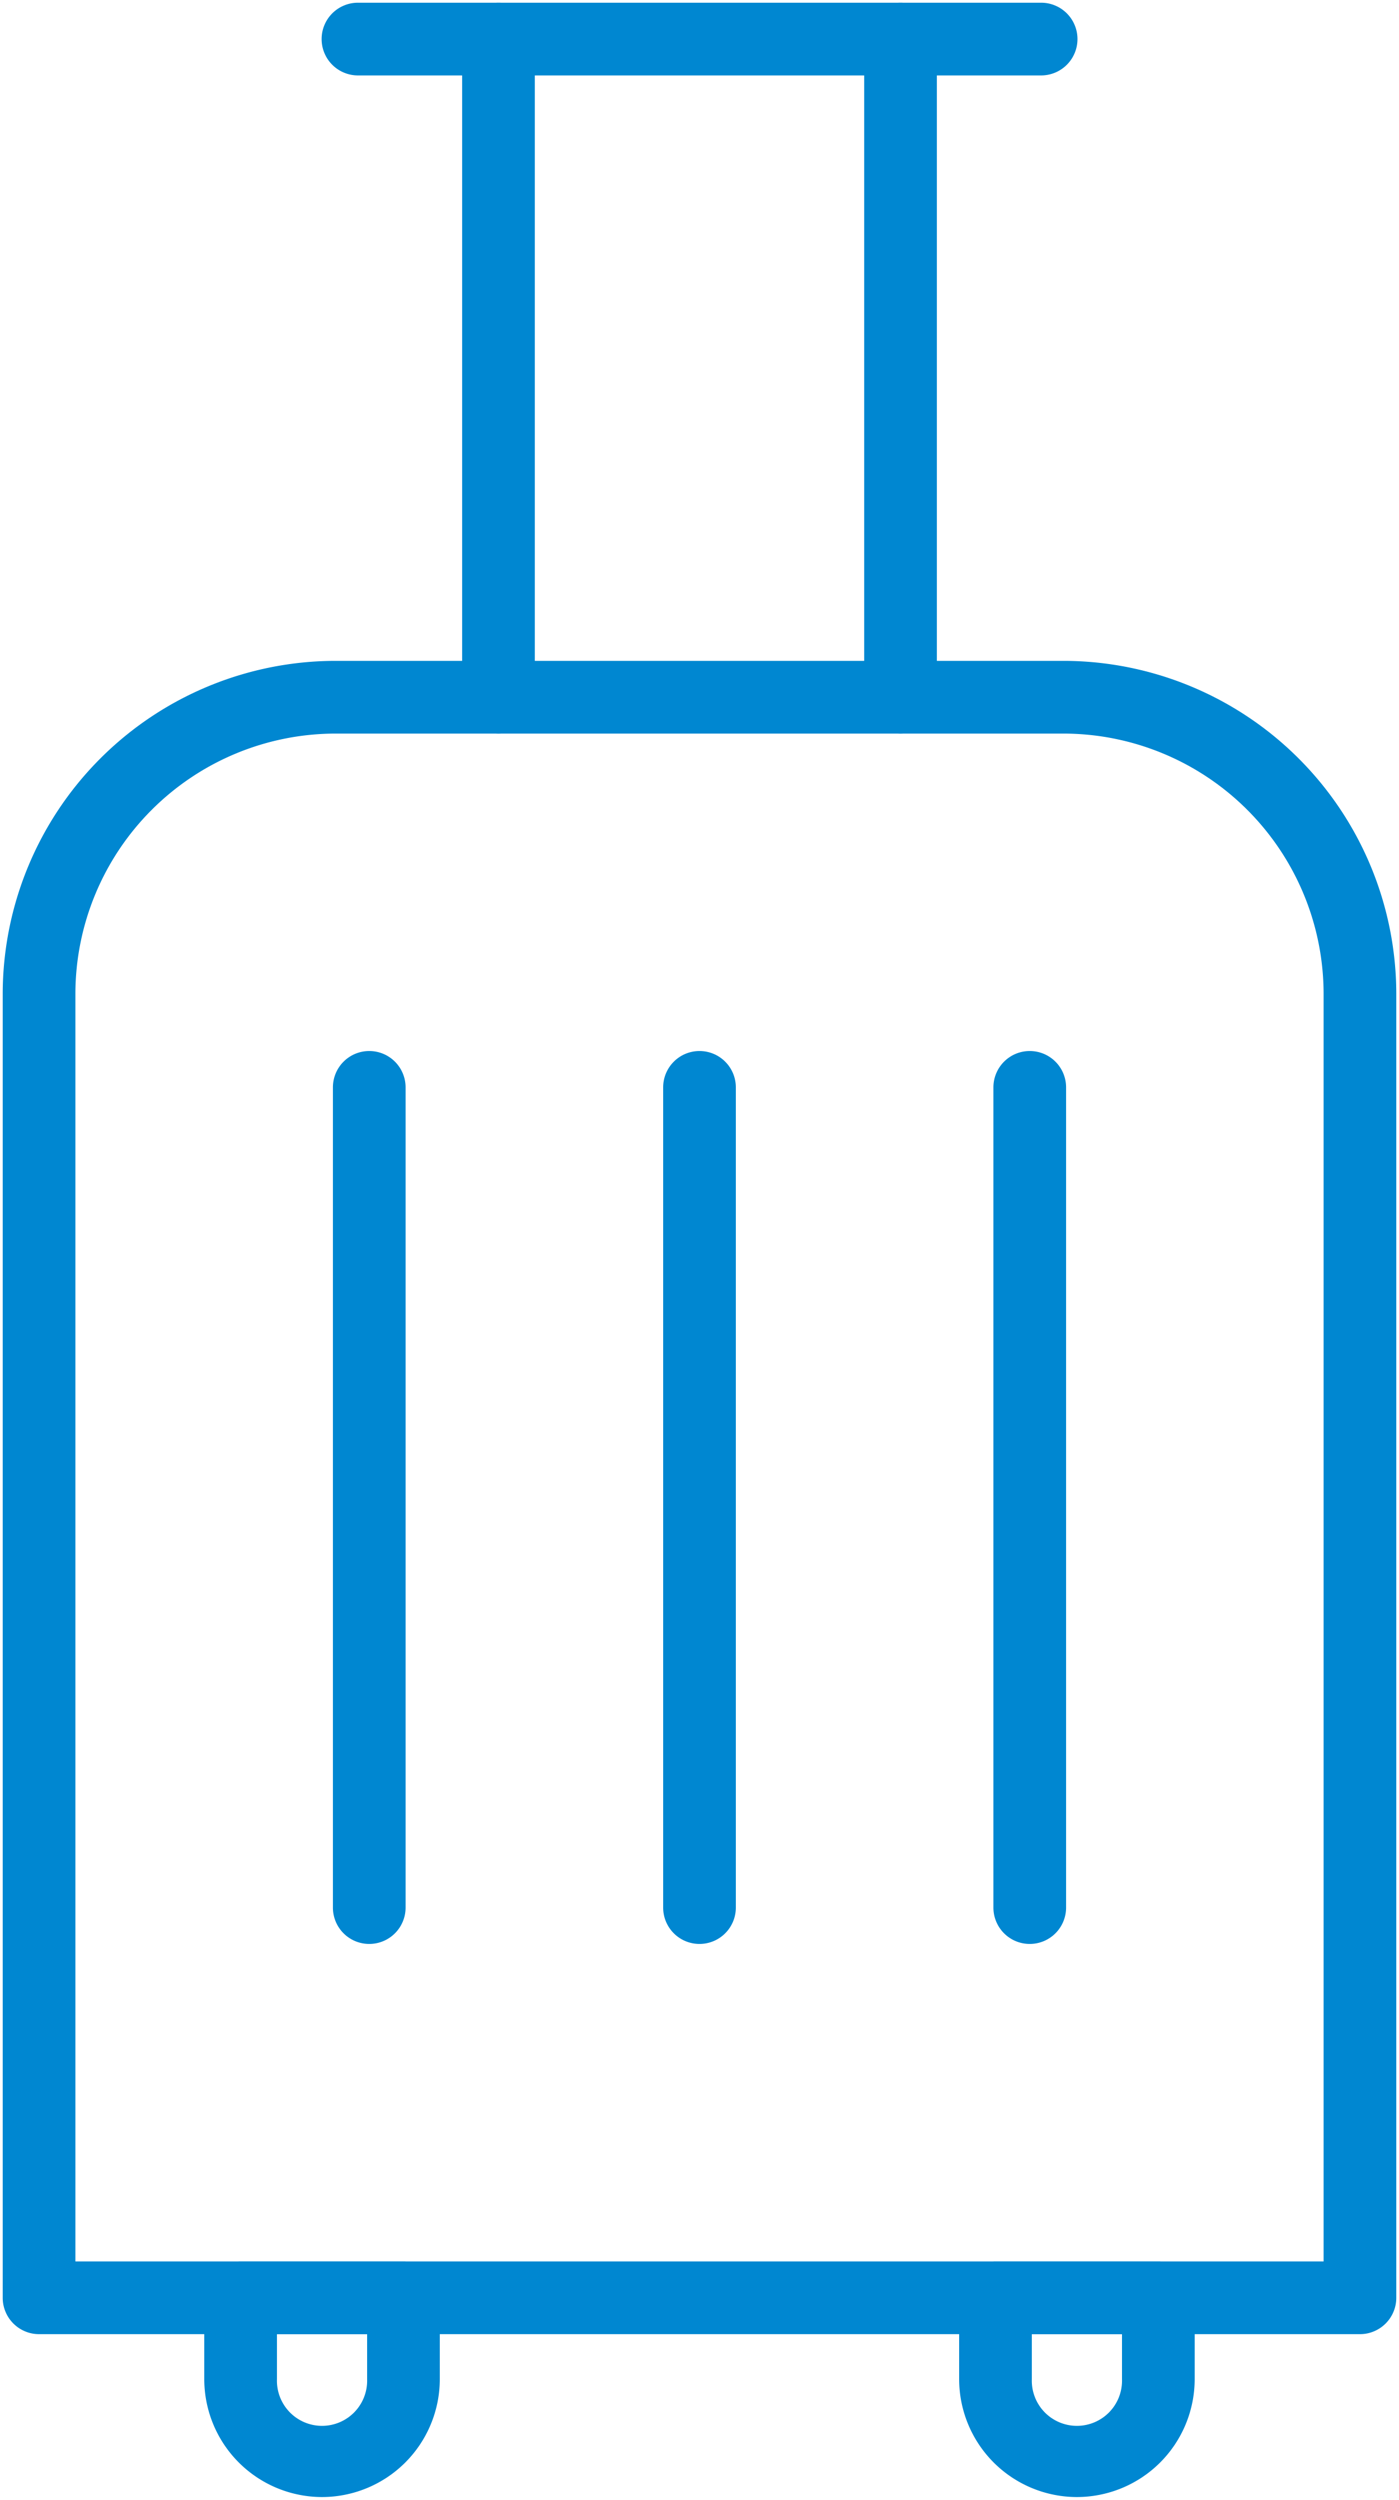
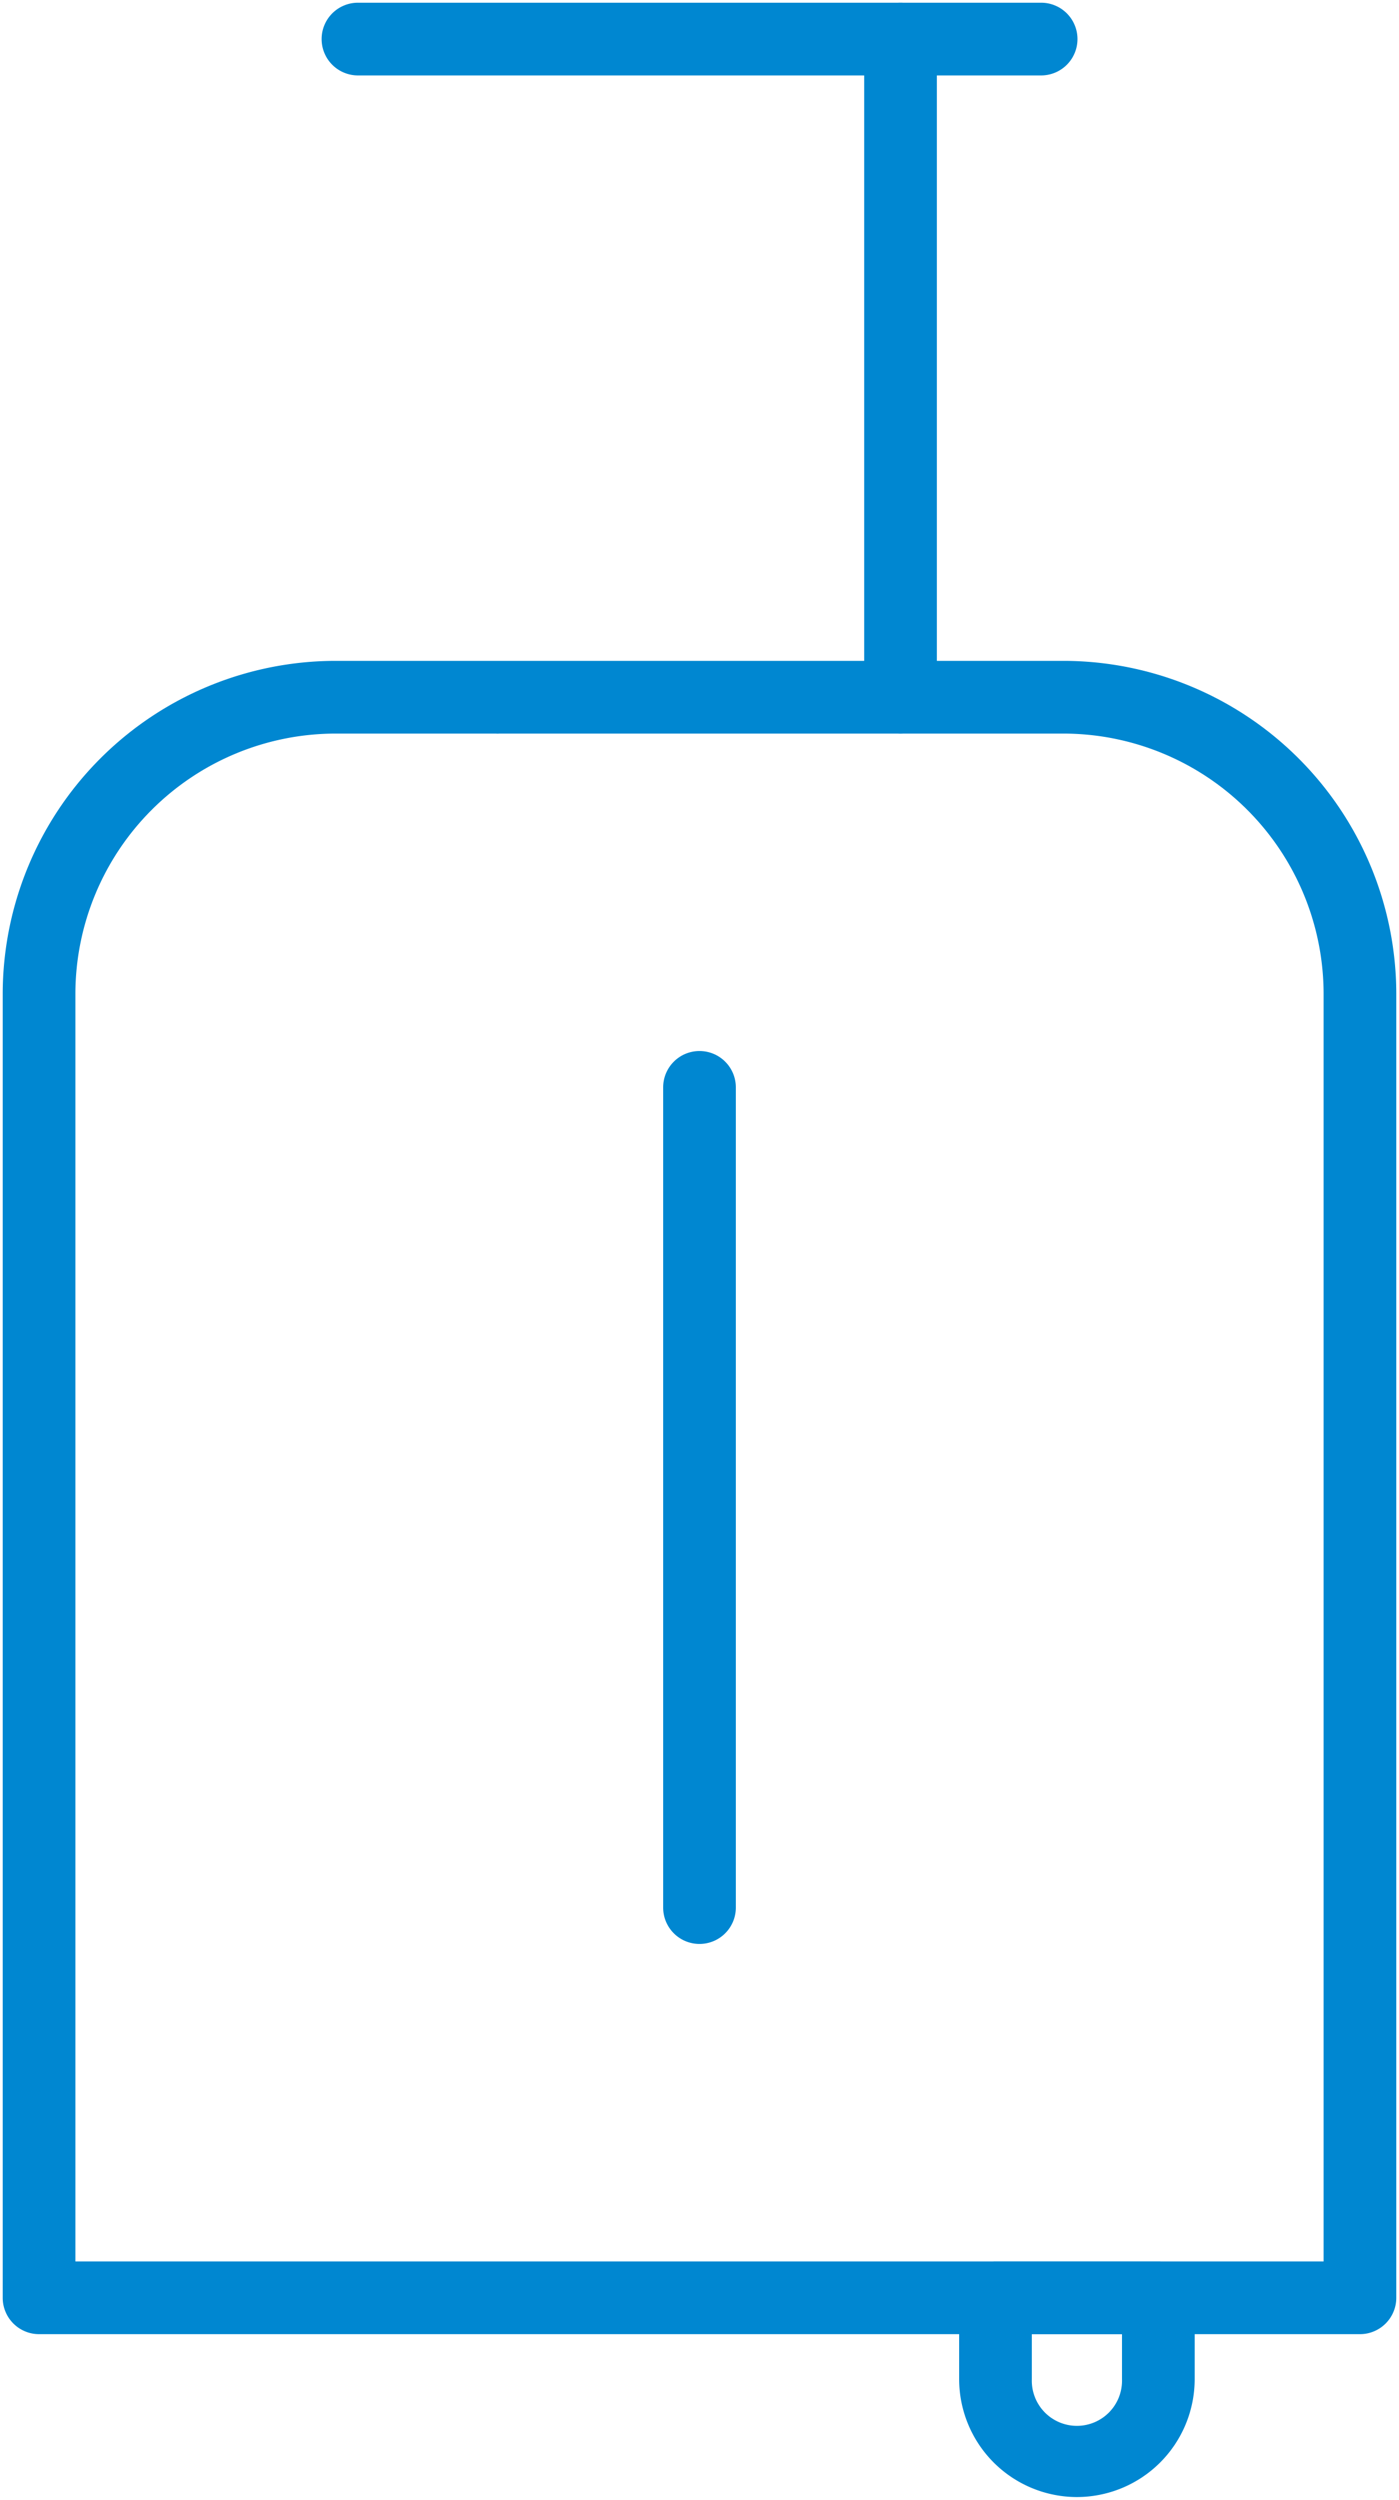
<svg xmlns="http://www.w3.org/2000/svg" width="28.874" height="51.564" viewBox="0 0 28.874 51.564">
  <defs>
    <clipPath id="a">
      <rect width="28.874" height="51.564" fill="none" stroke="#0087d1" stroke-width="1.5" />
    </clipPath>
  </defs>
  <g clip-path="url(#a)">
    <path d="M28.262,51.616H1a.75.75,0,0,1-.75-.75v-26.9A6.877,6.877,0,0,1,7.119,17.1H22.143a6.877,6.877,0,0,1,6.869,6.869v26.9A.75.75,0,0,1,28.262,51.616ZM1.75,50.116H27.512V23.969A5.375,5.375,0,0,0,22.143,18.6H7.119A5.375,5.375,0,0,0,1.75,23.969Z" transform="translate(-0.194 -3.468)" fill="#0087d1" />
    <path d="M0,14.326a.75.75,0,0,1-.75-.75V0A.75.75,0,0,1,0-.75.75.75,0,0,1,.75,0V13.576A.75.75,0,0,1,0,14.326Z" transform="translate(18.586 0.806)" fill="#0087d1" />
-     <path d="M0,14.326a.75.75,0,0,1-.75-.75V0A.75.75,0,0,1,0-.75.75.75,0,0,1,.75,0V13.576A.75.75,0,0,1,0,14.326Z" transform="translate(10.288 0.806)" fill="#0087d1" />
+     <path d="M0,14.326a.75.75,0,0,1-.75-.75V0V13.576A.75.75,0,0,1,0,14.326Z" transform="translate(10.288 0.806)" fill="#0087d1" />
    <path d="M27.182,62.939a2.433,2.433,0,0,1-2.431-2.431V58.828a.75.75,0,0,1,.75-.75h3.361a.75.75,0,0,1,.75.75v1.681A2.433,2.433,0,0,1,27.182,62.939Zm-.931-3.361v.931a.931.931,0,1,0,1.861,0v-.931Z" transform="translate(-4.955 -11.431)" fill="#0087d1" />
-     <path d="M7.845,62.939a2.433,2.433,0,0,1-2.431-2.431V58.828a.75.75,0,0,1,.75-.75H9.525a.75.75,0,0,1,.75.75v1.681A2.433,2.433,0,0,1,7.845,62.939Zm-.931-3.361v.931a.931.931,0,1,0,1.861,0v-.931Z" transform="translate(-1.198 -11.431)" fill="#0087d1" />
-     <path d="M0,17.669a.75.75,0,0,1-.75-.75V0A.75.75,0,0,1,0-.75.75.75,0,0,1,.75,0V16.919A.75.75,0,0,1,0,17.669Z" transform="translate(7.621 22.43)" fill="#0087d1" />
    <path d="M0,17.669a.75.75,0,0,1-.75-.75V0A.75.75,0,0,1,0-.75.75.75,0,0,1,.75,0V16.919A.75.75,0,0,1,0,17.669Z" transform="translate(14.437 22.43)" fill="#0087d1" />
-     <path d="M0,17.669a.75.75,0,0,1-.75-.75V0A.75.75,0,0,1,0-.75.75.75,0,0,1,.75,0V16.919A.75.75,0,0,1,0,17.669Z" transform="translate(21.253 22.43)" fill="#0087d1" />
    <path d="M14.1.75H0A.75.75,0,0,1-.75,0,.75.75,0,0,1,0-.75H14.1a.75.75,0,0,1,.75.75A.75.75,0,0,1,14.1.75Z" transform="translate(7.388 0.806)" fill="#0087d1" />
  </g>
</svg>